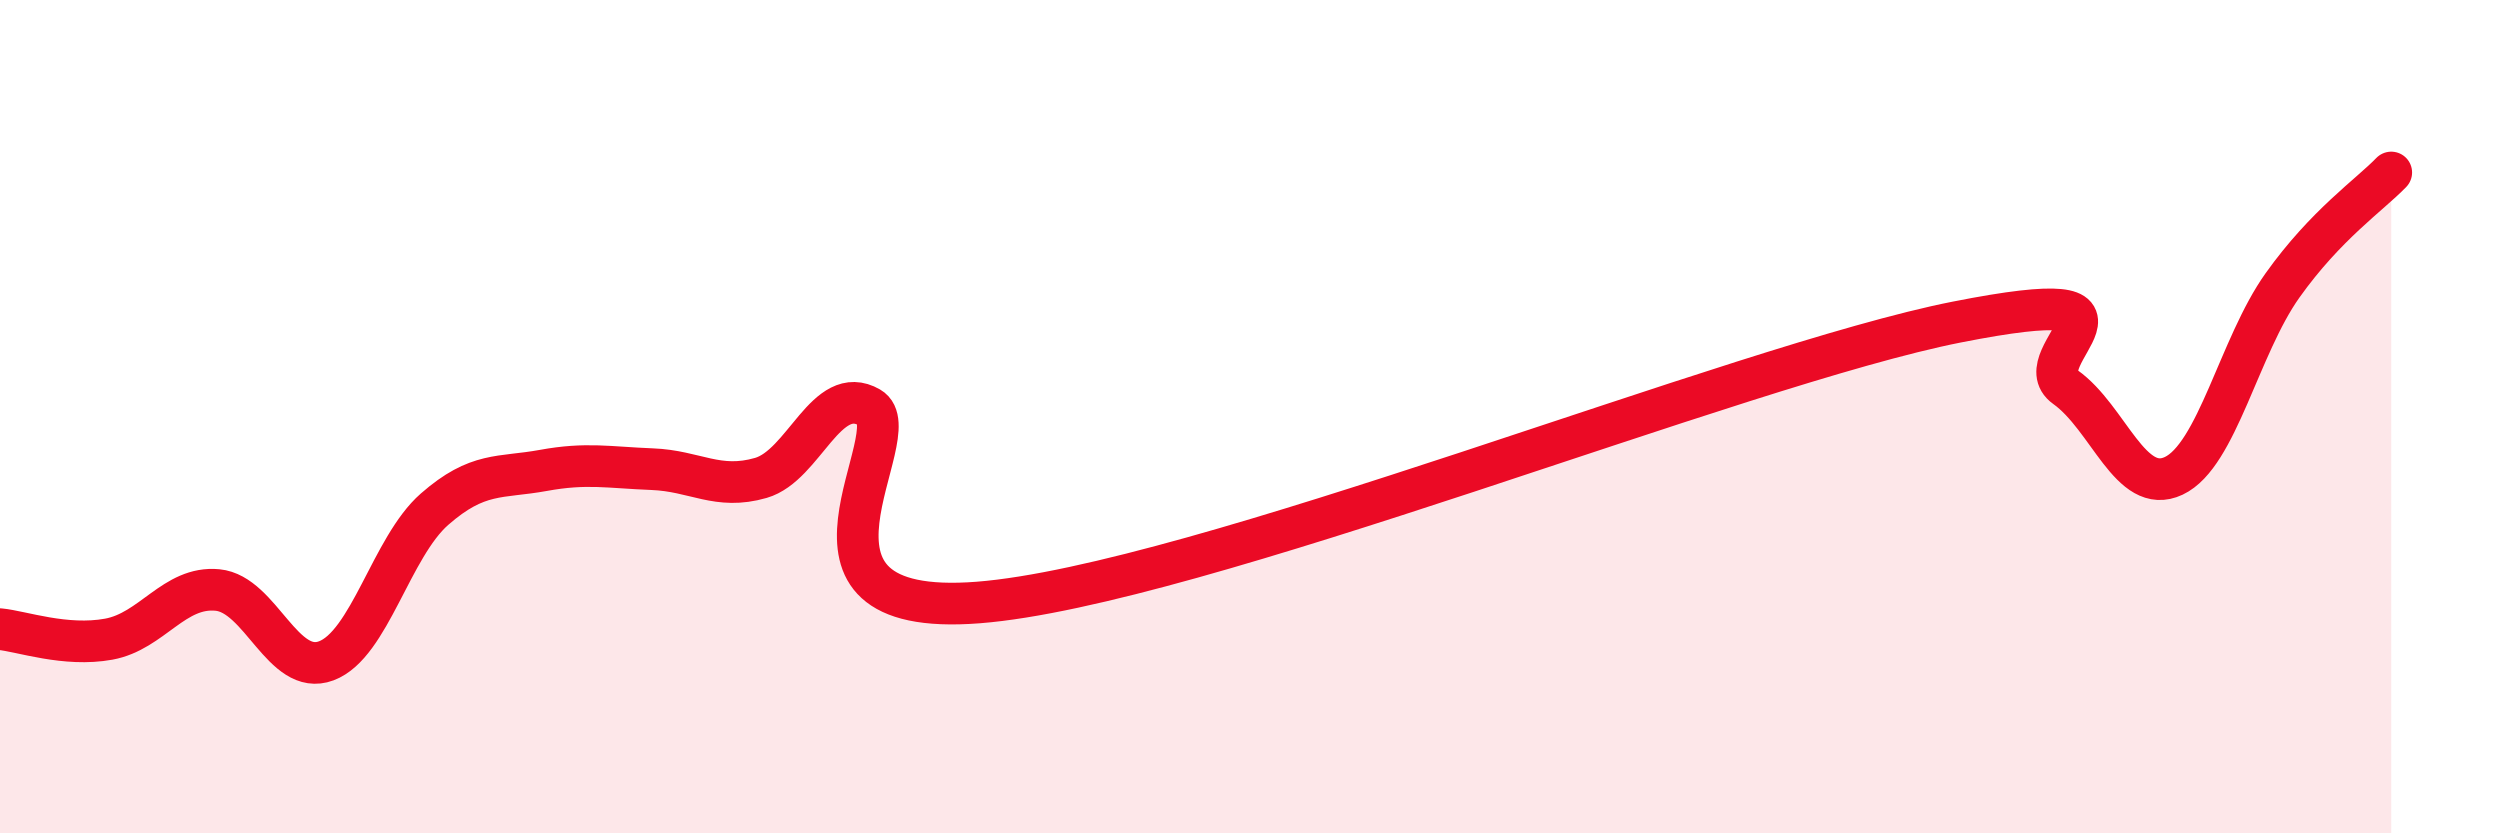
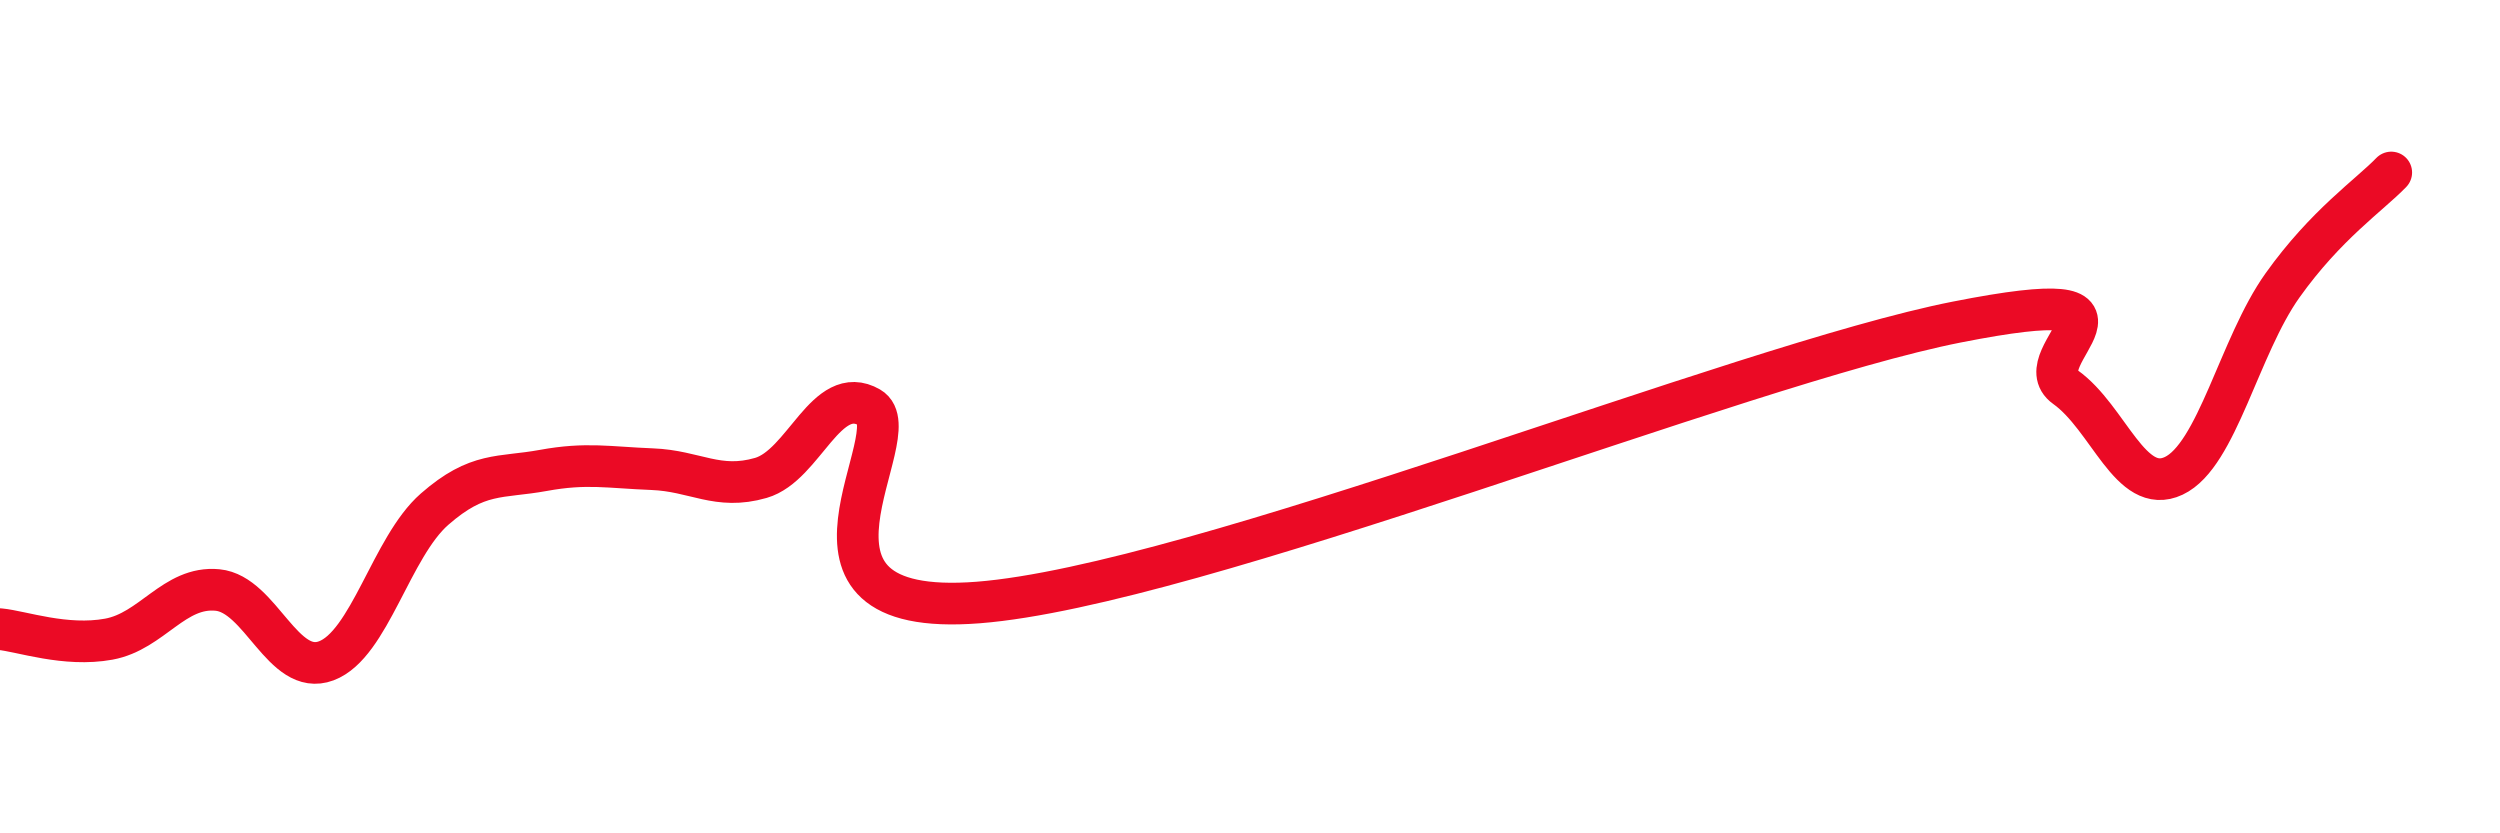
<svg xmlns="http://www.w3.org/2000/svg" width="60" height="20" viewBox="0 0 60 20">
-   <path d="M 0,15.1 C 0.52,15.15 1.57,15.53 2.61,15.34 C 3.65,15.15 4.18,14.06 5.22,14.16 C 6.26,14.26 6.79,16.25 7.83,15.86 C 8.87,15.47 9.39,13.13 10.43,12.22 C 11.47,11.31 12,11.48 13.04,11.29 C 14.08,11.1 14.61,11.22 15.65,11.26 C 16.69,11.3 17.22,11.77 18.26,11.47 C 19.3,11.17 19.83,9.18 20.87,9.78 C 21.91,10.38 18.26,14.87 23.48,14.46 C 28.7,14.05 41.74,8.76 46.96,7.73 C 52.18,6.7 48.53,8.55 49.57,9.29 C 50.61,10.03 51.13,11.91 52.17,11.42 C 53.21,10.93 53.74,8.31 54.78,6.85 C 55.82,5.39 56.87,4.68 57.39,4.14L57.39 20L0 20Z" fill="#EB0A25" opacity="0.1" stroke-linecap="round" stroke-linejoin="round" />
  <path d="M 0,15.1 C 0.52,15.15 1.57,15.53 2.61,15.34 C 3.65,15.15 4.18,14.06 5.22,14.16 C 6.26,14.26 6.79,16.25 7.83,15.86 C 8.87,15.47 9.39,13.13 10.43,12.22 C 11.47,11.31 12,11.48 13.04,11.29 C 14.08,11.1 14.61,11.22 15.65,11.26 C 16.69,11.3 17.22,11.77 18.26,11.47 C 19.3,11.17 19.83,9.18 20.87,9.78 C 21.91,10.38 18.26,14.87 23.48,14.46 C 28.7,14.05 41.74,8.76 46.96,7.73 C 52.18,6.7 48.53,8.55 49.57,9.29 C 50.61,10.03 51.13,11.91 52.17,11.42 C 53.21,10.93 53.74,8.31 54.78,6.85 C 55.82,5.39 56.87,4.68 57.39,4.14" stroke="#EB0A25" stroke-width="1" fill="none" stroke-linecap="round" stroke-linejoin="round" />
</svg>